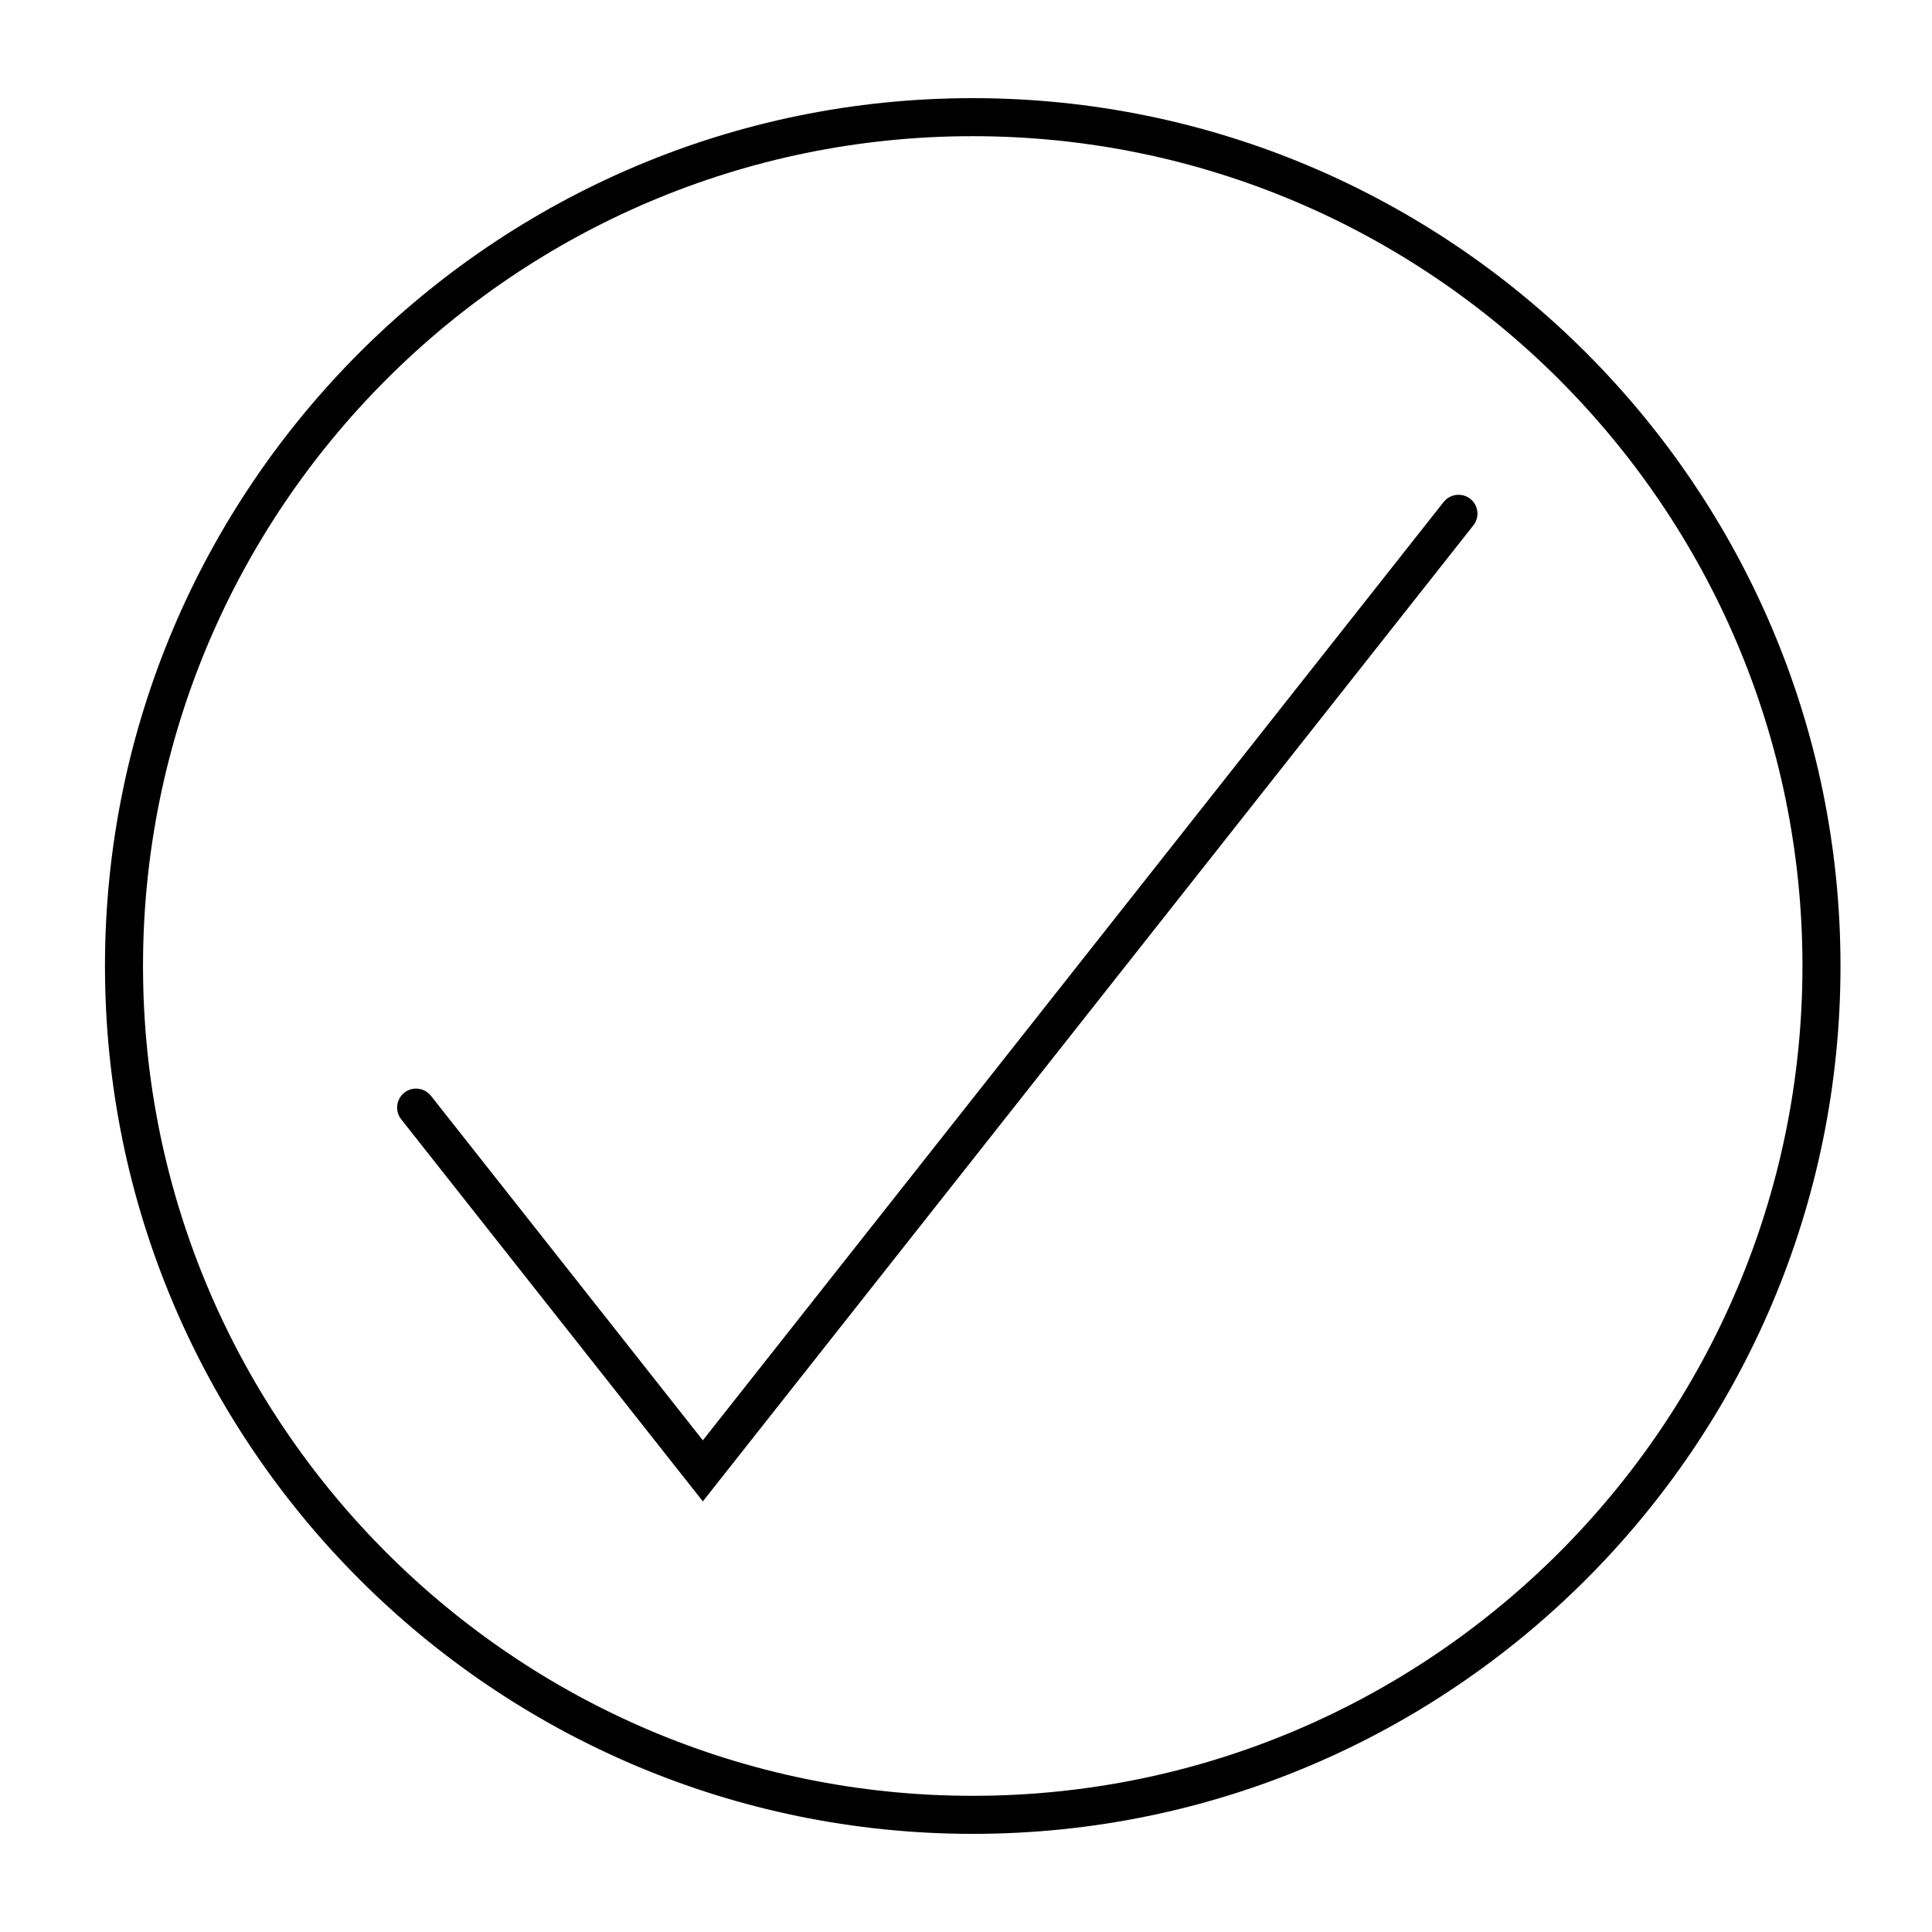
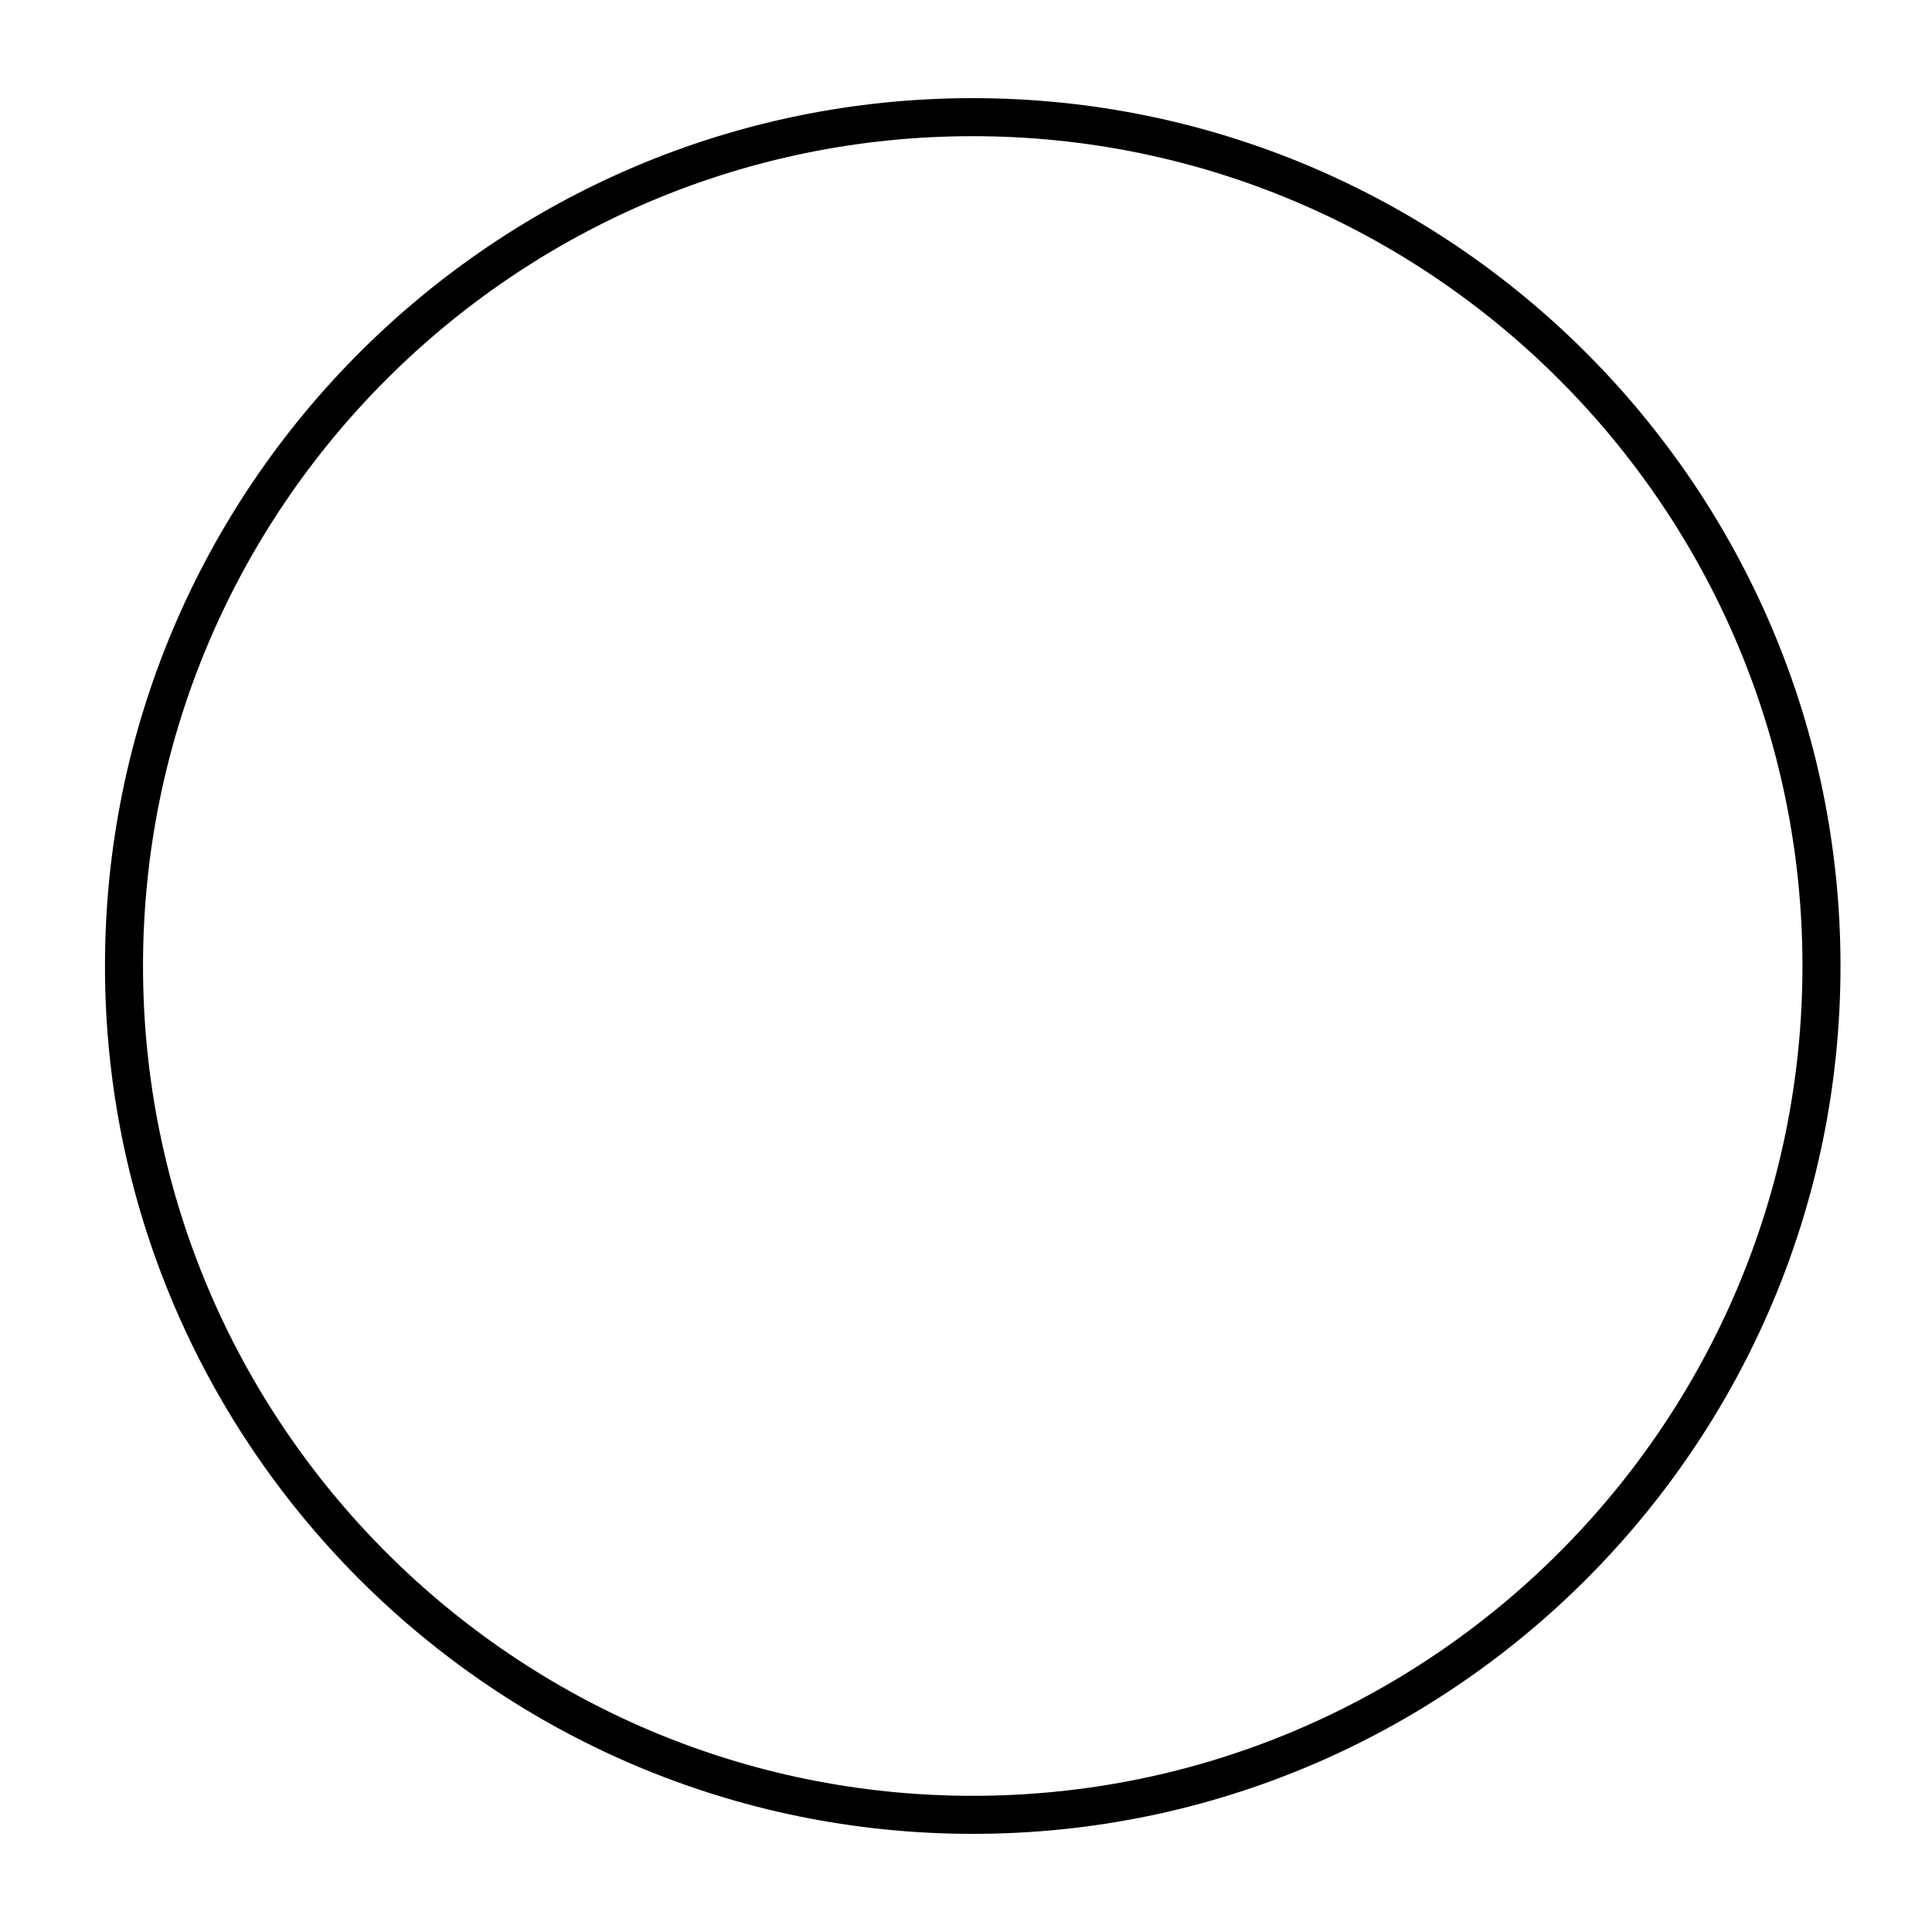
<svg xmlns="http://www.w3.org/2000/svg" fill="#000000" width="800px" height="800px" version="1.1" viewBox="144 144 512 512">
  <g>
    <path d="m401.76 170.01c-126.76 0-229.94 103.18-229.94 229.99s103.18 229.99 229.99 229.99 229.94-103.18 229.94-229.99-103.18-229.99-229.99-229.99zm0 449.9c-121.21 0-219.86-98.645-219.86-219.91 0-121.27 98.648-219.91 219.86-219.91 121.21 0 219.91 98.645 219.91 219.91 0 121.27-98.648 219.91-219.91 219.91z" />
-     <path d="m526.55 277.07-196.29 248.63-72.043-91.289c-1.715-2.168-4.887-2.57-7.055-0.855-2.168 1.715-2.57 4.887-0.855 7.055l79.953 101.27 204.2-258.66c1.715-2.168 1.359-5.34-0.855-7.055-2.168-1.664-5.34-1.312-7.055 0.906z" />
  </g>
</svg>